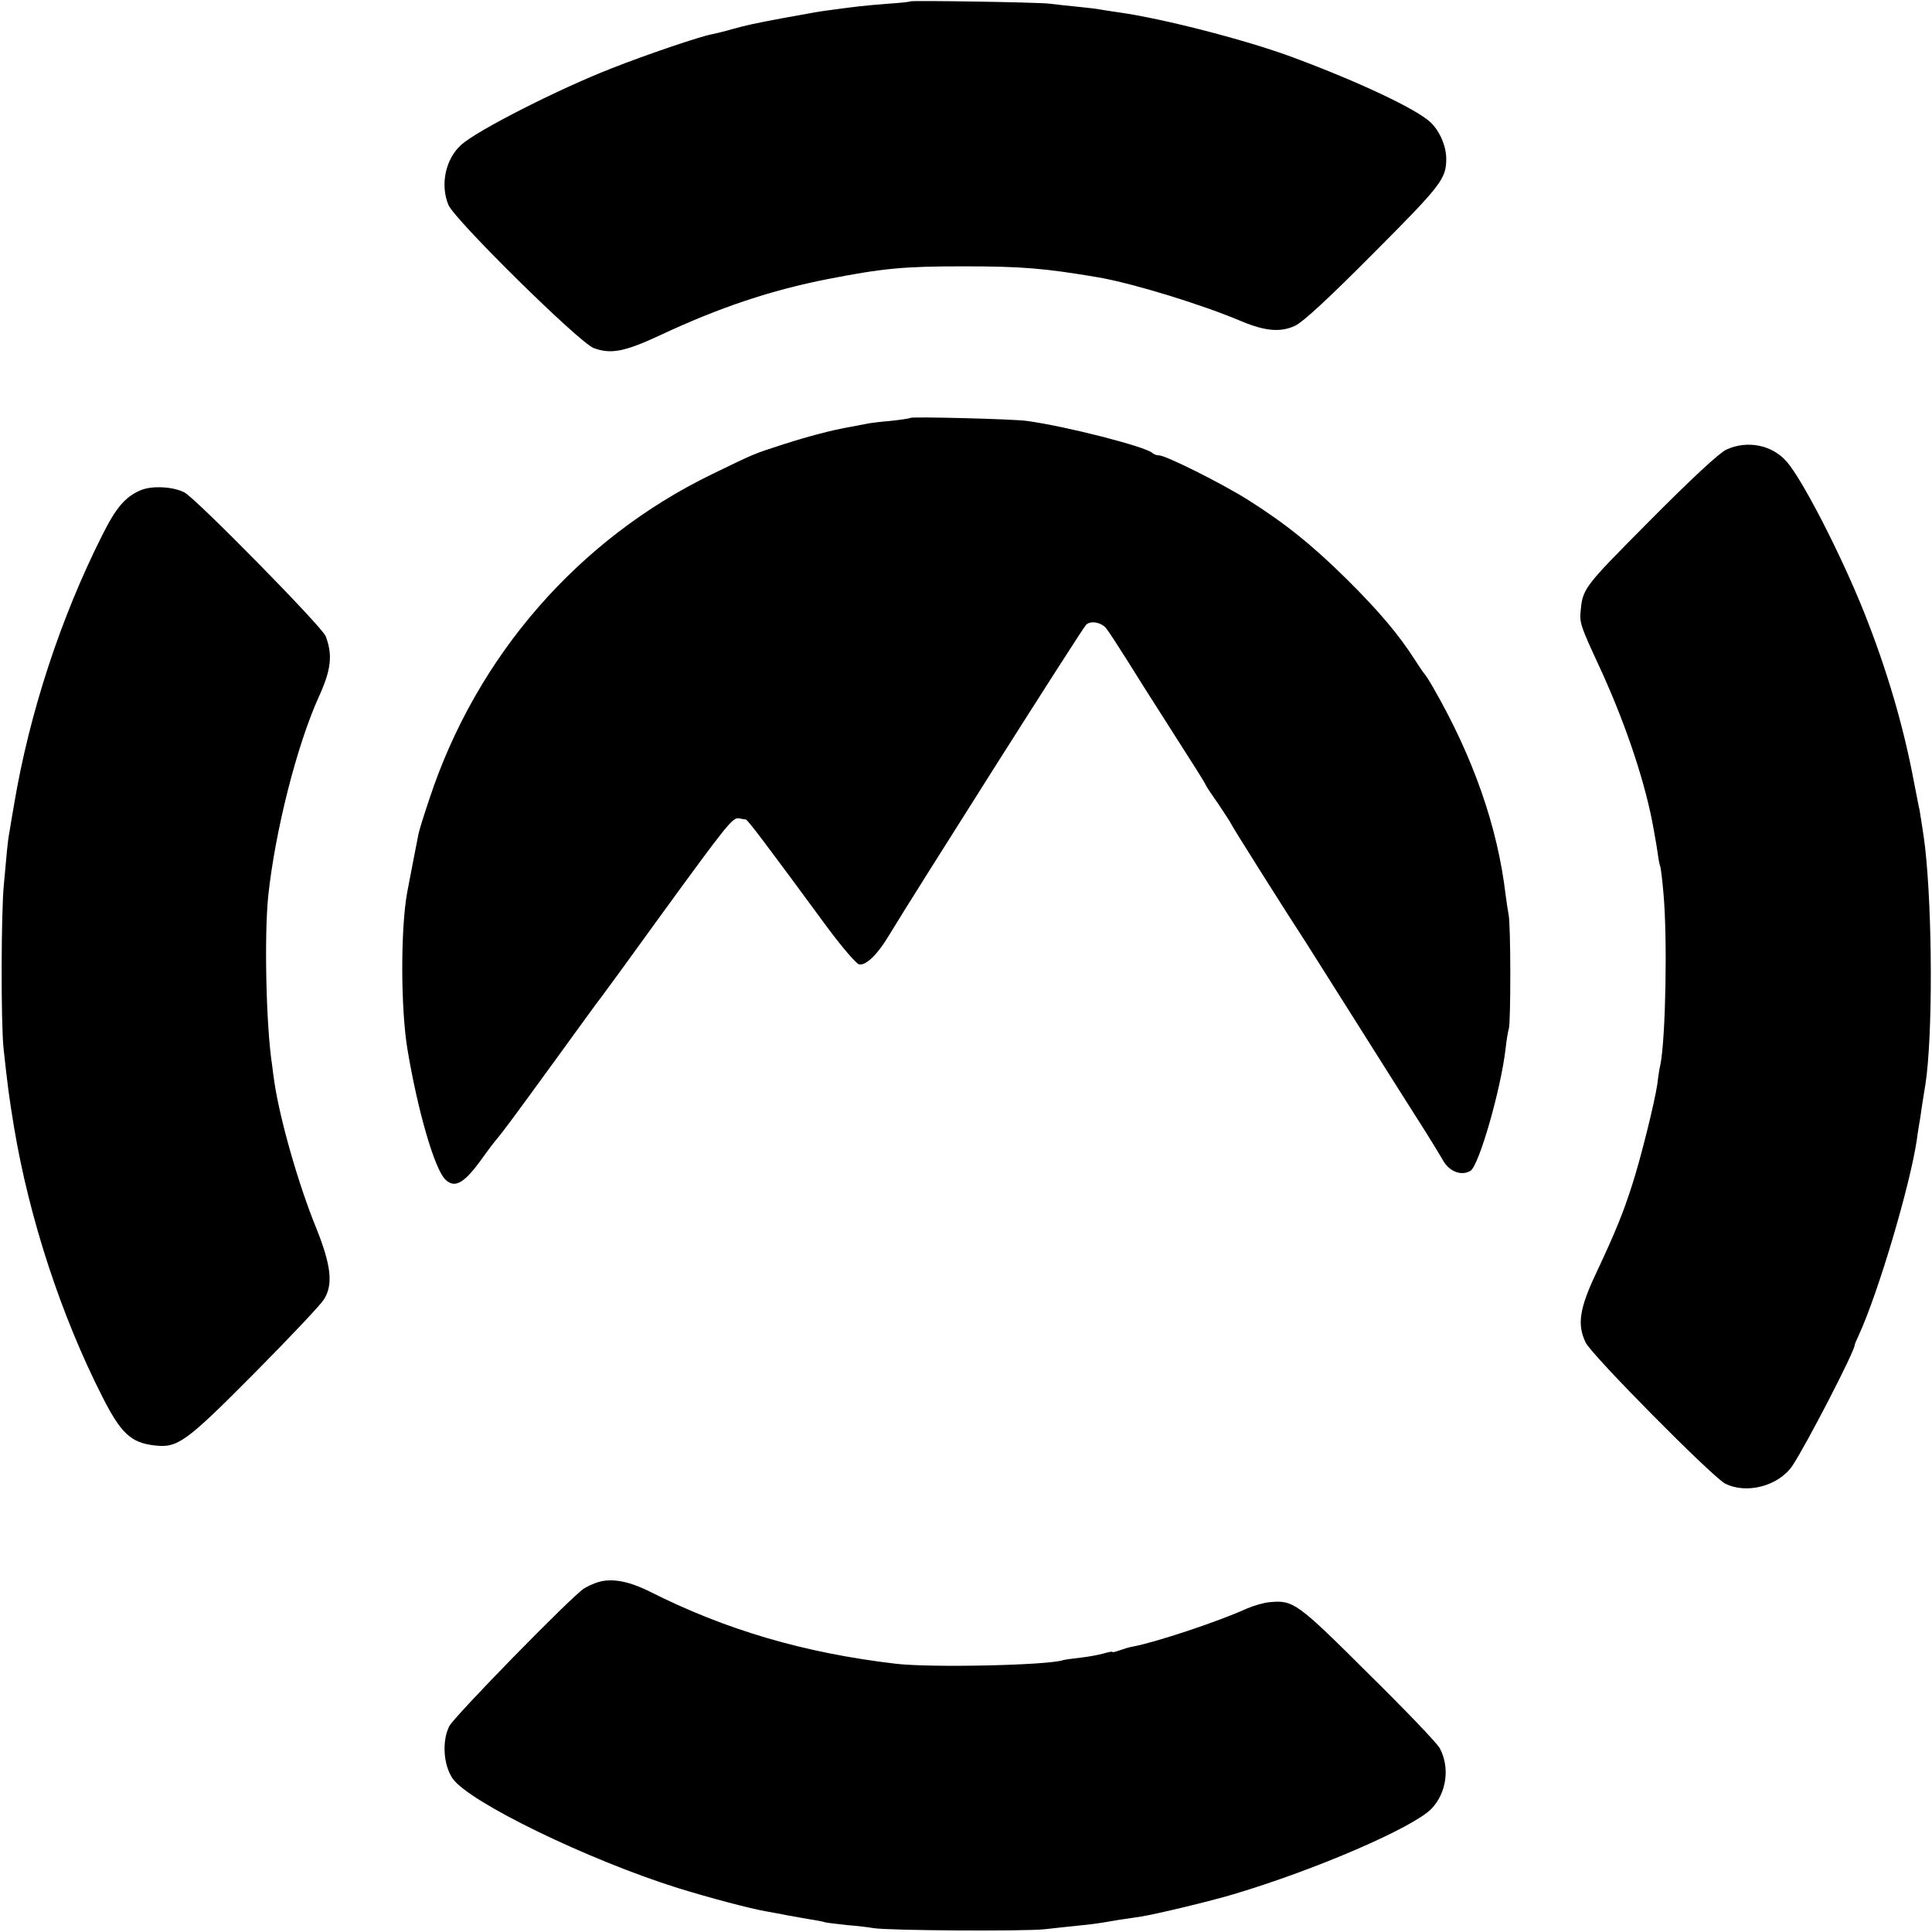
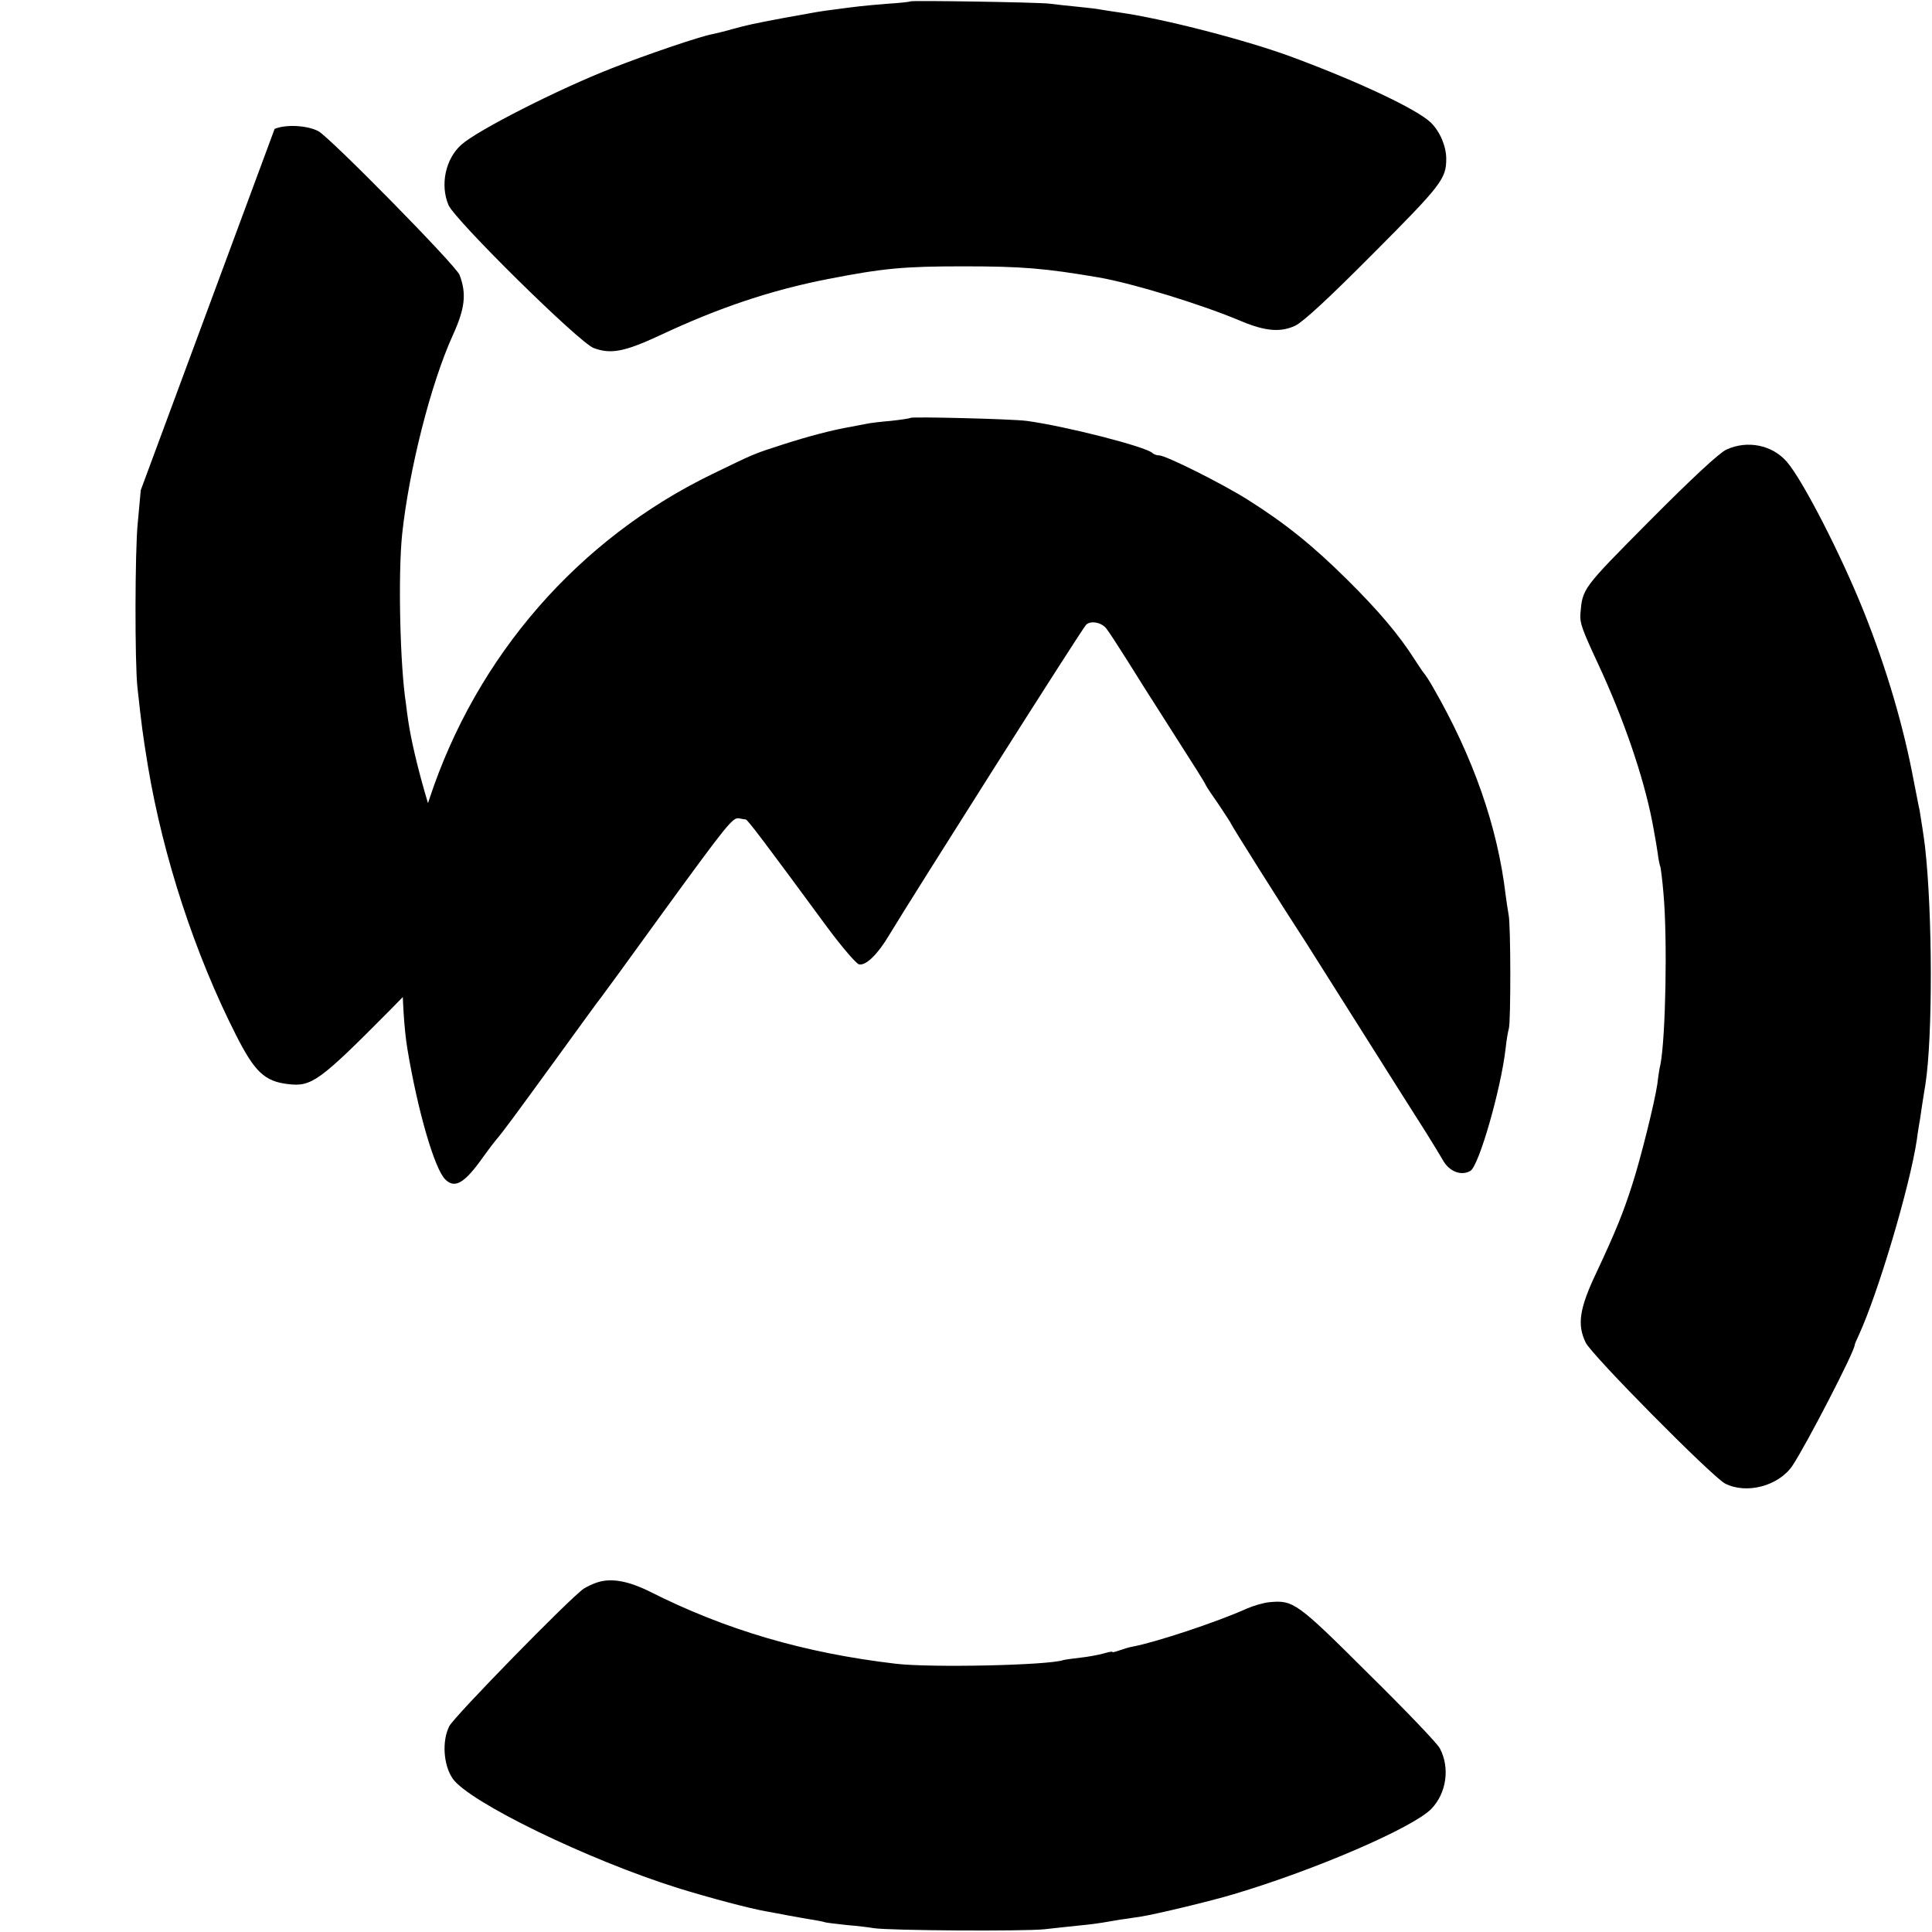
<svg xmlns="http://www.w3.org/2000/svg" width="933.333" height="933.333" version="1" viewBox="0 0 700 700">
-   <path d="M329.8.5c-.2.2-4.1.6-8.8.9-8.4.7-10.2.9-19.1 2.1-4.7.6-5.3.7-17.9 3-11.1 2.1-13 2.5-18.5 4-2.7.8-6.1 1.6-7.5 1.9-4.4.8-24.1 7.5-36.5 12.4-19.2 7.5-48.5 22.4-54.3 27.6-5.8 5.1-7.8 14.6-4.7 21.9 2.3 5.4 47.3 49.8 52.6 51.8 6.2 2.3 11.1 1.4 24-4.6 21.5-10.1 40.4-16.4 60.9-20.4 20-3.9 27.4-4.6 49-4.6 21.4 0 29.5.7 49 4 12.6 2.2 37.4 9.8 51.8 15.9 8.6 3.6 14.2 4.1 19.5 1.6 2.9-1.4 12.2-10 28.4-26.3C522.3 67 524 64.8 524 57.5c0-4.5-2.3-9.9-5.6-13.1-5-4.8-25.7-14.6-49.9-23.6-16.6-6.2-46.8-14-63-16.3-2.3-.3-5.2-.8-6.5-1-1.4-.3-5-.7-8-1s-8-.8-11-1.2C374.8.8 330.3.1 329.8.5zm.1 150.9c-.2.2-3.5.7-7.2 1.1-3.7.3-7.8.8-9 1.1-1.2.2-3.5.7-5.2 1-7.1 1.2-16 3.6-24.7 6.4-11.2 3.6-10.3 3.3-25.8 10.8-48.4 23.5-85.3 65.8-102.4 117.6-2 5.9-3.8 11.7-4 12.9-.8 3.9-3.5 18.1-4.1 21.2-2.4 13.5-2.3 41.9.1 56.5 3.7 22.3 9.8 43.4 13.7 47.3 3.5 3.5 7 1.5 13.9-8.3 1.8-2.5 3.7-5 4.3-5.7 2.9-3.4 6.7-8.6 21.4-28.8 8.8-12.1 16.3-22.5 16.8-23 .5-.6 10.5-14.3 22.2-30.5 23.8-32.7 25.6-34.9 27.9-34.5 1 .2 2 .4 2.4.4.7.1 6.9 8.3 29.7 39.3 5.2 7 10.2 12.8 11.3 13.2 2.5.6 6.8-3.6 10.9-10.5 8.5-14.1 69.8-110.9 71.4-112.5 1.6-1.7 5.7-.9 7.4 1.4.9 1.1 4.3 6.4 7.6 11.6 3.3 5.3 8.7 13.9 12 19 13.3 20.8 16 25.1 16.4 26.1.2.5 2.4 3.8 4.8 7.2 2.3 3.5 4.3 6.5 4.3 6.7 0 .4 19.9 32 27.5 43.6 1.2 1.9 10.3 16.3 20.2 32s20.2 32 22.9 36.2c2.7 4.3 5.4 8.8 6.1 10 2.3 4.3 6.8 6 10.1 4 3.1-2 11-29.5 12.7-44.2.3-3 .9-6.4 1.2-7.4.7-2.6.7-37.5-.1-41.2-.3-1.6-.8-4.9-1.1-7.3-2.9-24.5-11.7-49.8-26.3-75.1-1.4-2.5-2.9-4.7-3.2-5s-1.8-2.5-3.4-5c-5.8-9.1-13.2-17.8-24.5-29-12.5-12.4-22.6-20.5-36.1-29-9.4-5.9-29.6-16-32-16-.9 0-2-.4-2.5-.9-2.5-2.3-31.4-9.7-45.5-11.6-5-.7-41.5-1.6-42.1-1.1zm295.6 11.5c-2.6 1.2-12.6 10.5-27.7 25.7-24.7 24.9-24.4 24.5-25.2 33.9-.2 3.3.6 5.5 6.4 18 9.2 19.7 16.4 40.7 19.6 57 .4 2.2.9 4.7 1 5.5.2.8.6 3.5 1 6 .3 2.5.8 4.8 1 5.1.1.3.7 4.6 1.1 9.5 1.5 16.4.8 52.5-1.1 62.1-.3 1.1-.8 4.3-1.1 7-1 6.8-6.1 27.3-9.2 36.8-3.2 10-6 16.9-12.9 31.6-6.2 13.1-7 18.8-3.9 25.3 2.1 4.5 45.9 48.7 50.5 51.1 7.8 4 19.4.9 24.4-6.4 4.9-7.3 22.6-41.5 22.6-43.8 0-.3.7-1.9 1.5-3.6 7.1-15.5 18.5-54 21-70.7.3-2.5.8-5.2.9-6 .2-.8.6-3.8 1-6.5.4-2.8 1-6.1 1.2-7.5 2.7-17.3 2.6-61.9-.1-86-.4-3.6-1.7-11.7-2-13.5-.2-.6-1-5.1-2-10-3.8-20.4-9.9-41.1-18.2-61.9-8.3-20.7-22.1-47.6-27.9-54.3-5.3-6.1-14.3-7.9-21.9-4.4zM51 177.6c-5.6 2.4-8.9 6.2-14 16.4-15.1 30-26.4 64.6-31.9 97.5-.6 3.3-1.3 7.6-1.6 9.5-.4 1.9-.8 5.3-1 7.5s-.7 7.6-1.1 12c-1 9.6-1.1 50.4-.1 59.5 1.5 13.7 1.9 16.9 3.8 28.5 5.5 32.9 17 68.1 32 97.6 6.7 13.2 10.3 16.6 18.8 17.6s11.3-1 36.5-26.4c12.6-12.7 23.8-24.6 24.9-26.4 3.5-5.4 2.7-12.4-2.7-25.9-6.4-15.6-13.2-39.4-15.2-53-.2-1.4-.6-4.1-.8-6-2.2-14.1-2.9-47-1.4-61.5 2.5-23.4 10.3-54.3 18.3-72 4.5-9.8 5.1-15.2 2.5-22-1.3-3.4-47-49.9-51.2-52.1-4.1-2.1-11.7-2.5-15.8-.8zm165.5 395.7c-1.6.5-3.9 1.6-5 2.3-4.9 3.3-46.9 46.3-48.7 49.8-2.7 5.3-2.2 14 1.2 19 5.9 8.5 49.1 29.5 81.7 39.7 11 3.4 25.9 7.4 32.3 8.5 1.4.2 4.8.9 7.5 1.4 2.8.5 6.6 1.2 8.5 1.5s4.2.7 5 1c.8.2 4.4.6 8 1 3.6.3 7.9.8 9.5 1.1 5.4.9 54.8 1.2 62 .4 3.9-.4 9.7-1.1 13-1.4s6.9-.8 8-1 4-.7 6.5-1.1c2.5-.3 5.9-.9 7.5-1.1 6-1 25.2-5.6 33.5-8.1 29.9-8.9 64.9-24.1 71.6-30.9 5.5-5.7 6.8-14.9 3.1-21.9-.8-1.7-12.5-13.9-25.9-27.1-25.9-25.8-27.2-26.7-35.8-25.9-2.2.2-5.9 1.3-8.2 2.3-10.8 4.9-33.3 12.3-41.4 13.8-1.3.2-3.5.9-4.9 1.4s-2.5.8-2.5.5c0-.2-1.5.1-3.2.6-1.8.5-5.5 1.2-8.3 1.5-2.7.3-5.6.7-6.3.9-5.7 1.9-48.2 2.8-60.7 1.3-33.2-3.9-61.7-12.3-89.2-26.2-7.7-3.8-13.8-4.9-18.8-3.3z" />
+   <path d="M329.8.5c-.2.2-4.1.6-8.8.9-8.4.7-10.2.9-19.1 2.1-4.7.6-5.3.7-17.9 3-11.1 2.1-13 2.5-18.5 4-2.7.8-6.1 1.6-7.5 1.9-4.4.8-24.1 7.5-36.5 12.4-19.2 7.5-48.5 22.4-54.3 27.6-5.8 5.1-7.8 14.6-4.7 21.9 2.3 5.4 47.3 49.8 52.6 51.8 6.2 2.3 11.1 1.4 24-4.6 21.5-10.1 40.4-16.4 60.9-20.4 20-3.9 27.4-4.6 49-4.6 21.4 0 29.5.7 49 4 12.6 2.2 37.4 9.8 51.8 15.9 8.6 3.6 14.2 4.1 19.5 1.6 2.9-1.4 12.2-10 28.4-26.3C522.3 67 524 64.8 524 57.5c0-4.5-2.3-9.9-5.6-13.1-5-4.8-25.7-14.6-49.9-23.6-16.6-6.2-46.8-14-63-16.3-2.3-.3-5.2-.8-6.5-1-1.4-.3-5-.7-8-1s-8-.8-11-1.2C374.8.8 330.3.1 329.8.5zm.1 150.9c-.2.2-3.5.7-7.2 1.1-3.7.3-7.8.8-9 1.1-1.2.2-3.5.7-5.2 1-7.1 1.2-16 3.6-24.7 6.4-11.2 3.6-10.3 3.3-25.8 10.8-48.4 23.5-85.3 65.8-102.4 117.6-2 5.9-3.8 11.7-4 12.9-.8 3.9-3.5 18.1-4.1 21.2-2.4 13.5-2.3 41.9.1 56.5 3.7 22.3 9.8 43.4 13.7 47.3 3.5 3.5 7 1.5 13.9-8.3 1.8-2.5 3.7-5 4.3-5.7 2.9-3.4 6.7-8.6 21.4-28.8 8.8-12.1 16.3-22.5 16.8-23 .5-.6 10.5-14.3 22.2-30.5 23.8-32.7 25.6-34.9 27.9-34.5 1 .2 2 .4 2.4.4.7.1 6.9 8.3 29.7 39.3 5.2 7 10.2 12.8 11.3 13.2 2.5.6 6.8-3.6 10.9-10.5 8.5-14.1 69.8-110.9 71.4-112.5 1.6-1.7 5.7-.9 7.4 1.4.9 1.1 4.3 6.4 7.6 11.6 3.3 5.3 8.7 13.9 12 19 13.3 20.8 16 25.1 16.4 26.1.2.5 2.4 3.8 4.8 7.2 2.3 3.5 4.3 6.5 4.3 6.7 0 .4 19.9 32 27.5 43.6 1.2 1.9 10.3 16.3 20.2 32s20.2 32 22.9 36.2c2.7 4.3 5.4 8.8 6.1 10 2.3 4.3 6.8 6 10.1 4 3.1-2 11-29.5 12.7-44.2.3-3 .9-6.4 1.2-7.4.7-2.6.7-37.5-.1-41.2-.3-1.6-.8-4.9-1.1-7.3-2.9-24.5-11.7-49.8-26.3-75.1-1.4-2.5-2.9-4.7-3.2-5s-1.8-2.5-3.4-5c-5.8-9.1-13.2-17.8-24.5-29-12.5-12.4-22.6-20.5-36.1-29-9.4-5.9-29.6-16-32-16-.9 0-2-.4-2.5-.9-2.5-2.3-31.4-9.7-45.5-11.6-5-.7-41.5-1.6-42.1-1.1zm295.6 11.5c-2.6 1.2-12.6 10.5-27.7 25.7-24.7 24.9-24.4 24.5-25.2 33.9-.2 3.3.6 5.5 6.4 18 9.2 19.7 16.4 40.7 19.6 57 .4 2.2.9 4.7 1 5.5.2.8.6 3.5 1 6 .3 2.5.8 4.8 1 5.1.1.3.7 4.6 1.1 9.5 1.5 16.4.8 52.5-1.1 62.1-.3 1.1-.8 4.3-1.1 7-1 6.8-6.1 27.3-9.2 36.8-3.2 10-6 16.9-12.9 31.6-6.2 13.1-7 18.8-3.9 25.3 2.1 4.5 45.9 48.7 50.5 51.1 7.8 4 19.4.9 24.4-6.4 4.9-7.3 22.6-41.5 22.6-43.8 0-.3.7-1.9 1.5-3.6 7.1-15.5 18.5-54 21-70.7.3-2.5.8-5.2.9-6 .2-.8.6-3.8 1-6.5.4-2.8 1-6.1 1.2-7.5 2.7-17.3 2.6-61.9-.1-86-.4-3.6-1.7-11.7-2-13.5-.2-.6-1-5.1-2-10-3.8-20.4-9.9-41.1-18.2-61.9-8.3-20.7-22.1-47.6-27.9-54.3-5.3-6.1-14.3-7.9-21.9-4.4zM51 177.6s-.7 7.6-1.1 12c-1 9.6-1.1 50.4-.1 59.5 1.5 13.7 1.9 16.9 3.8 28.5 5.5 32.9 17 68.1 32 97.6 6.7 13.2 10.3 16.6 18.8 17.6s11.3-1 36.5-26.4c12.6-12.7 23.8-24.6 24.9-26.4 3.5-5.4 2.7-12.4-2.7-25.9-6.4-15.6-13.2-39.4-15.2-53-.2-1.4-.6-4.1-.8-6-2.2-14.1-2.9-47-1.4-61.5 2.5-23.4 10.3-54.3 18.3-72 4.5-9.8 5.1-15.2 2.5-22-1.3-3.4-47-49.9-51.2-52.1-4.1-2.1-11.7-2.5-15.8-.8zm165.5 395.7c-1.6.5-3.9 1.6-5 2.3-4.9 3.3-46.9 46.3-48.7 49.8-2.7 5.3-2.2 14 1.2 19 5.9 8.5 49.1 29.5 81.7 39.7 11 3.4 25.9 7.4 32.3 8.5 1.4.2 4.8.9 7.5 1.4 2.8.5 6.6 1.2 8.5 1.5s4.2.7 5 1c.8.2 4.4.6 8 1 3.6.3 7.9.8 9.5 1.1 5.4.9 54.8 1.2 62 .4 3.9-.4 9.7-1.1 13-1.4s6.9-.8 8-1 4-.7 6.5-1.1c2.5-.3 5.9-.9 7.5-1.1 6-1 25.2-5.6 33.5-8.1 29.9-8.9 64.9-24.1 71.6-30.9 5.5-5.7 6.8-14.9 3.1-21.9-.8-1.7-12.5-13.9-25.9-27.1-25.9-25.8-27.2-26.7-35.8-25.9-2.2.2-5.9 1.3-8.2 2.3-10.8 4.9-33.3 12.3-41.4 13.8-1.3.2-3.5.9-4.9 1.4s-2.5.8-2.5.5c0-.2-1.5.1-3.2.6-1.8.5-5.5 1.2-8.3 1.5-2.7.3-5.6.7-6.3.9-5.7 1.9-48.2 2.8-60.7 1.3-33.2-3.9-61.7-12.3-89.2-26.2-7.7-3.8-13.8-4.9-18.8-3.3z" />
</svg>